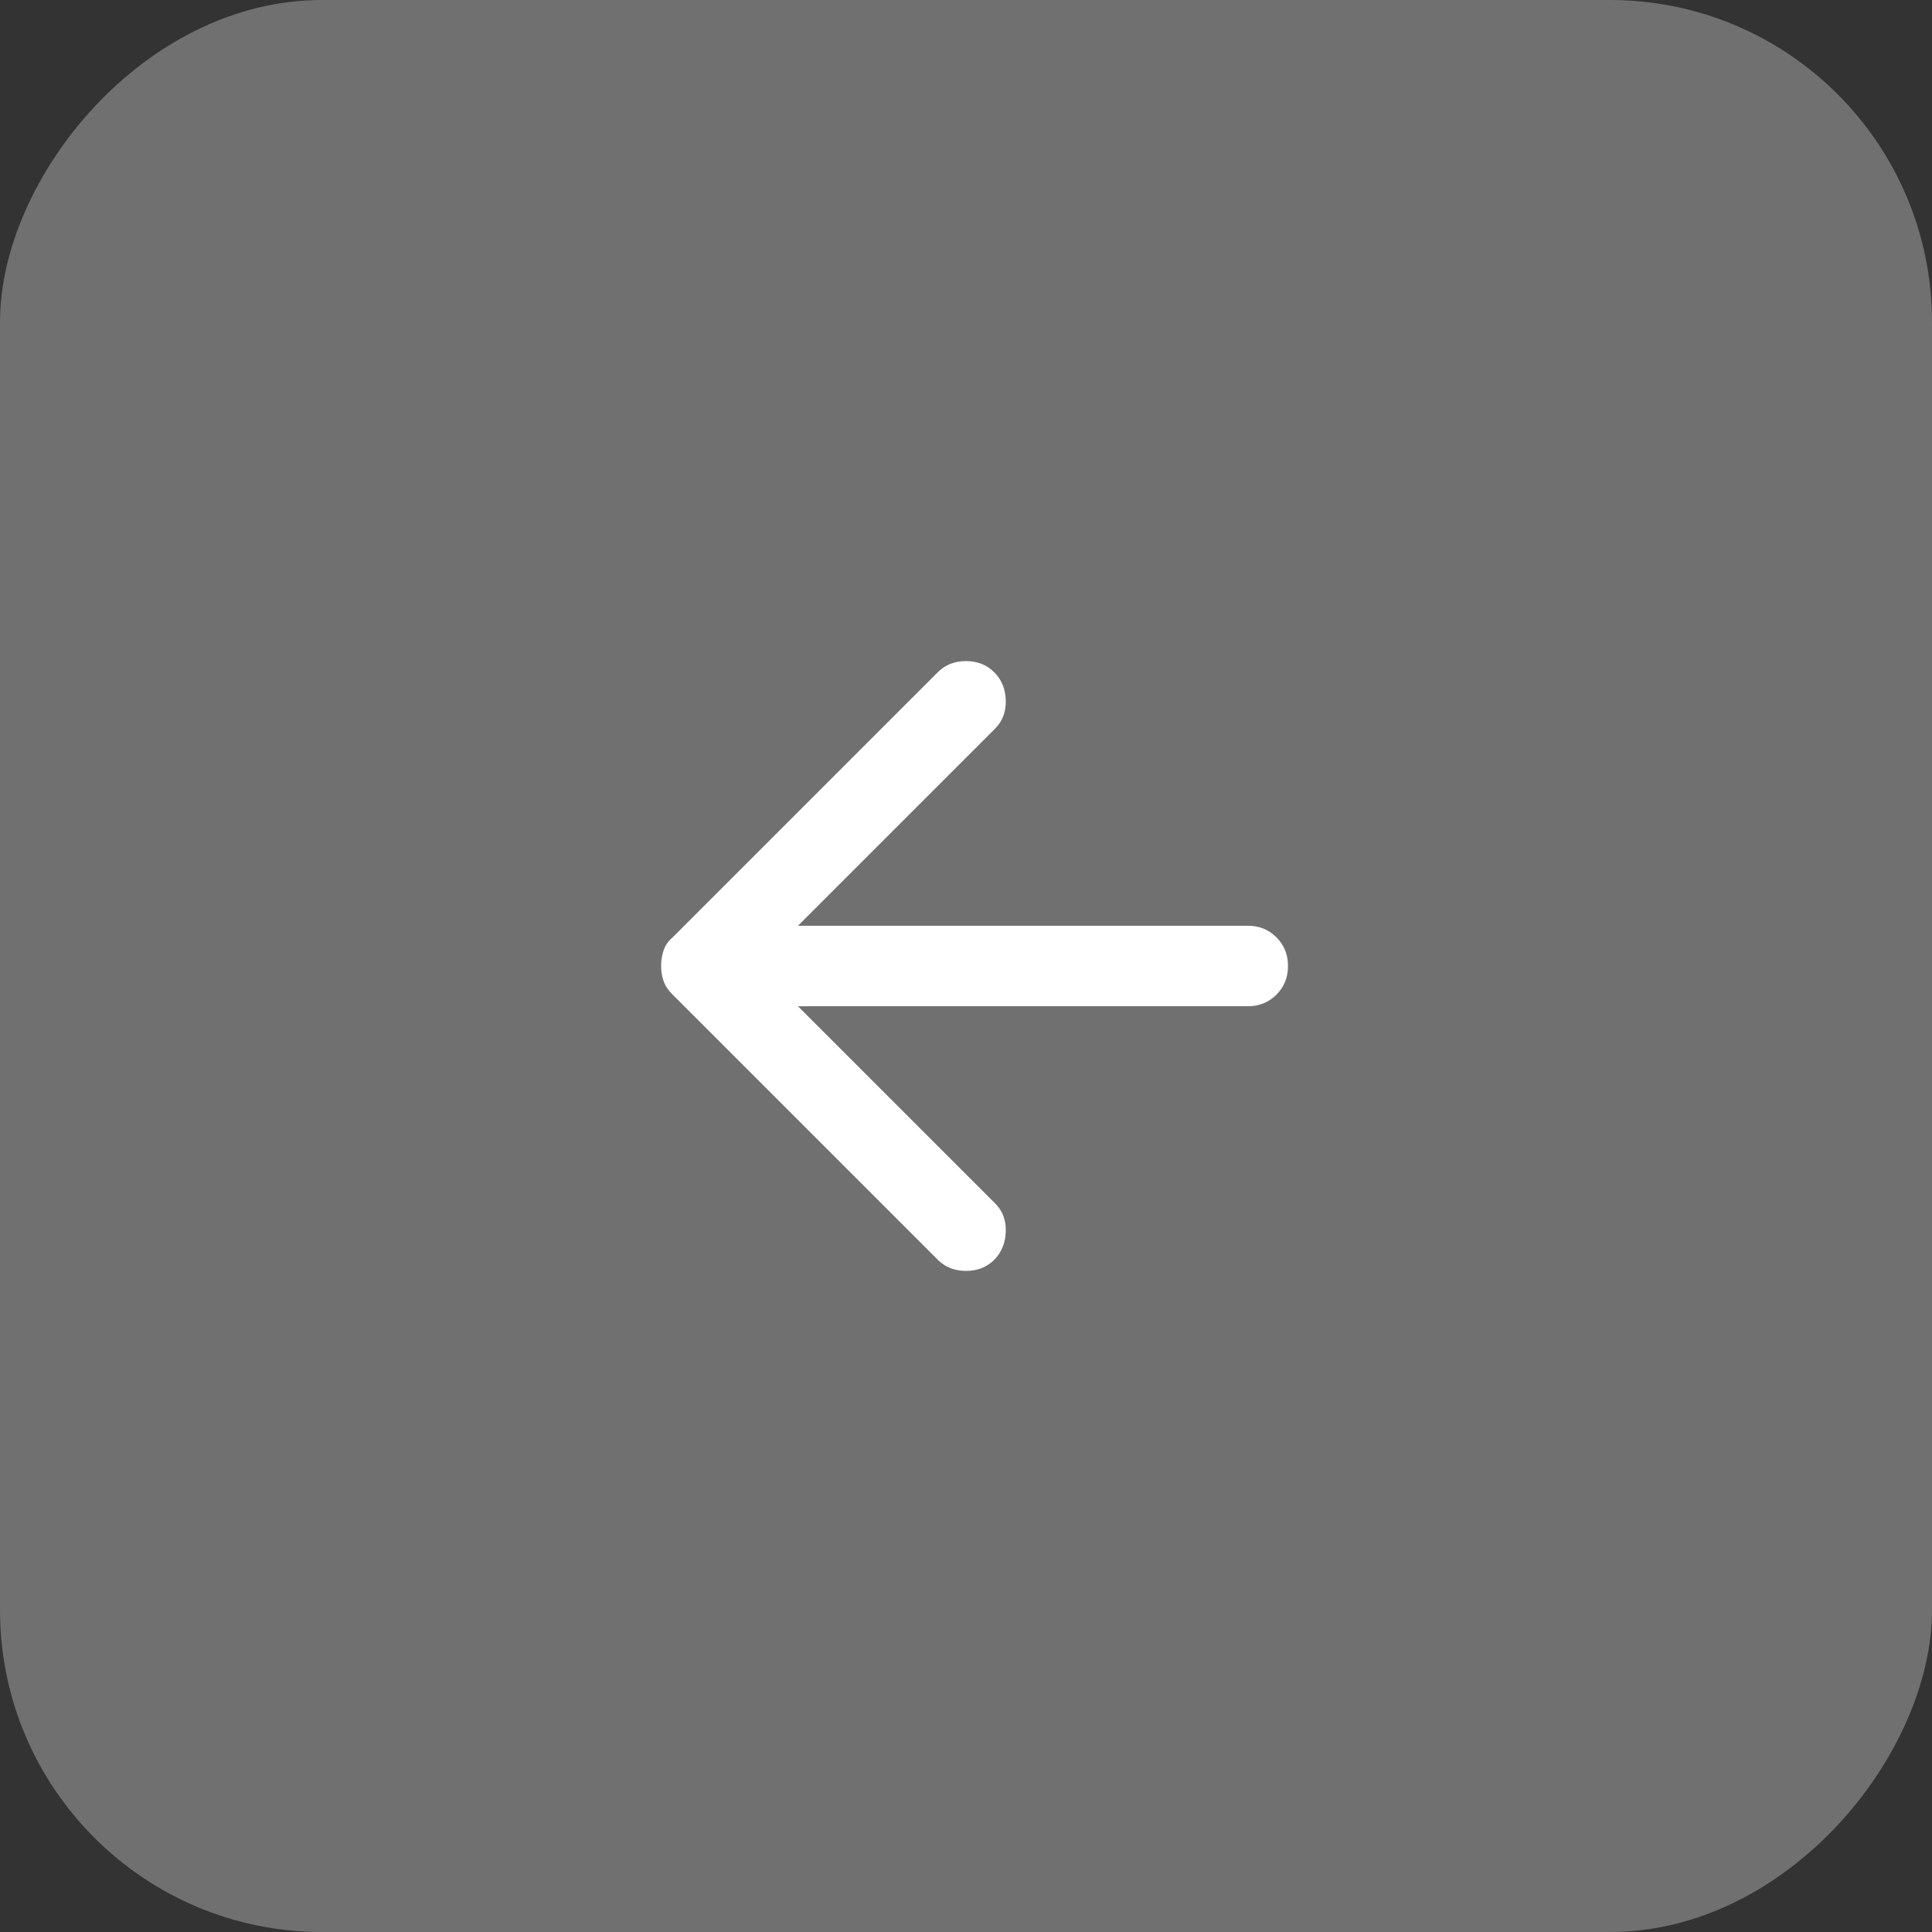
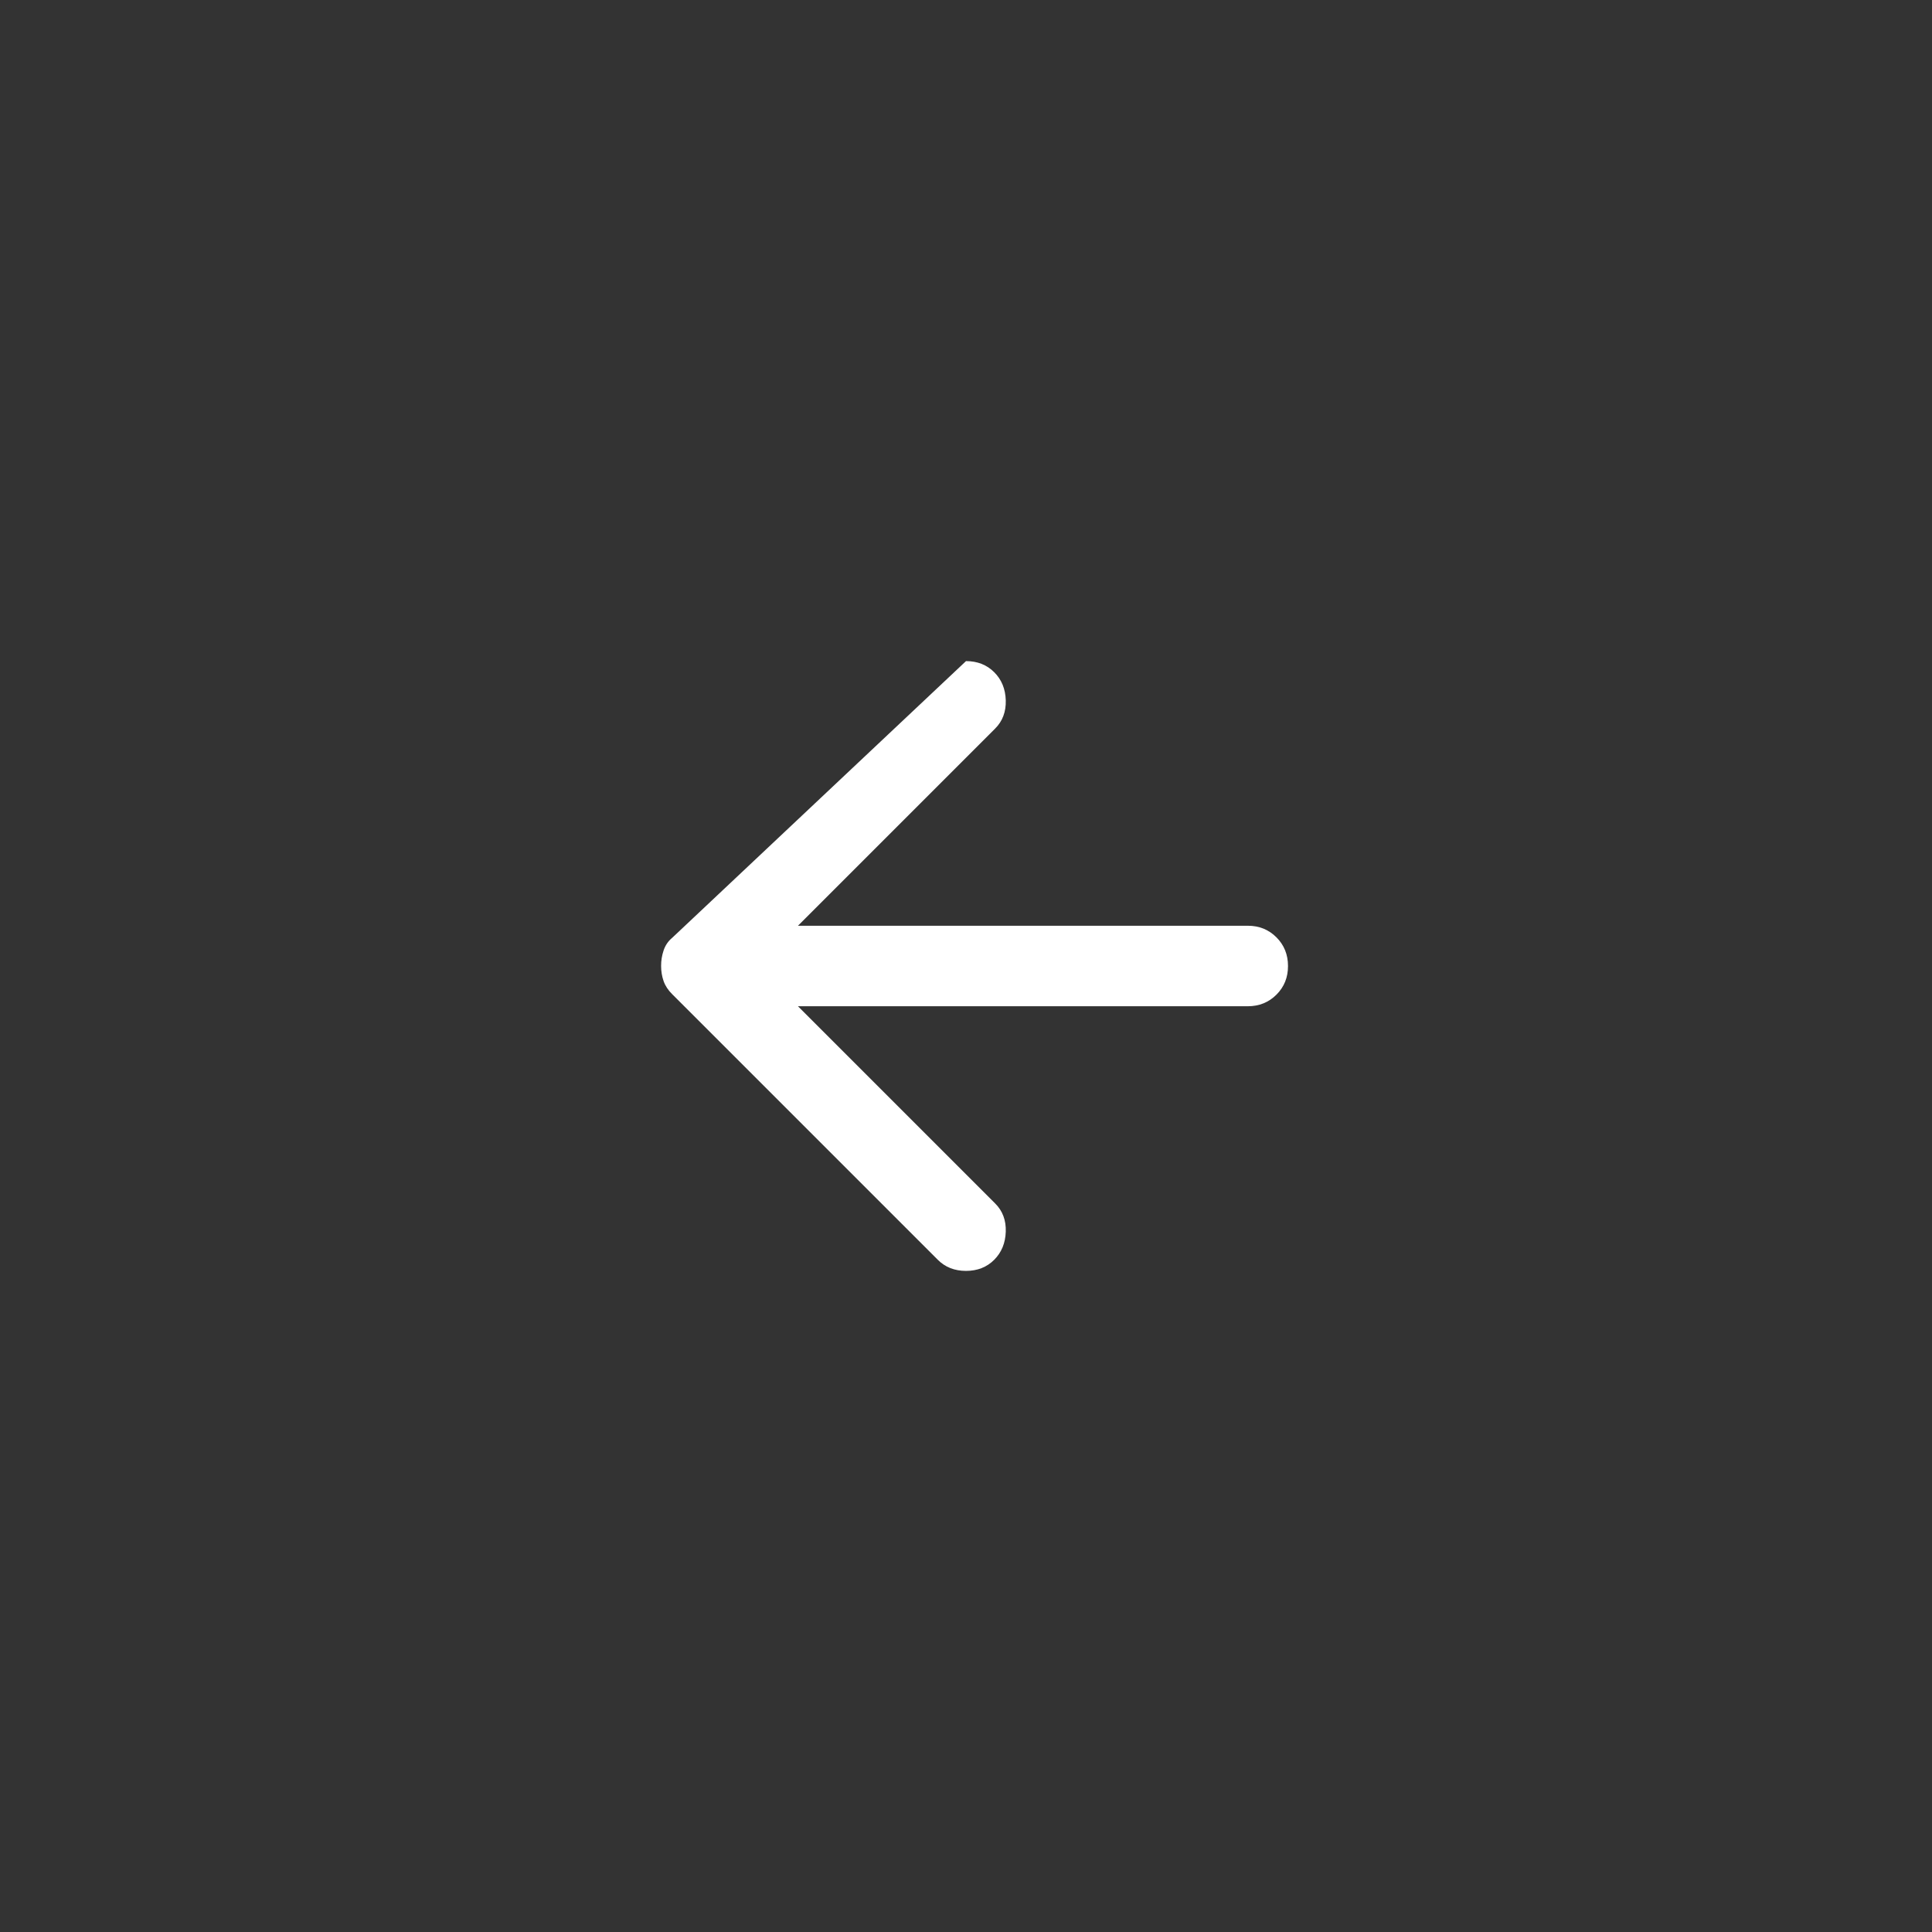
<svg xmlns="http://www.w3.org/2000/svg" width="48" height="48" viewBox="0 0 48 48" fill="none">
  <rect x="0" y="0" width="48" height="48" fill="#333333" stroke="none" />
-   <rect width="48" height="48" rx="8" transform="matrix(-1 0 0 1 48 0)" fill="white" fill-opacity="0.3" />
-   <path d="M24.7 31.3C24.883 31.117 24.979 30.883 24.988 30.6C24.997 30.317 24.909 30.083 24.725 29.9L19.825 25H31C31.283 25 31.521 24.904 31.713 24.712C31.905 24.52 32.001 24.283 32 24C32 23.717 31.904 23.479 31.712 23.287C31.52 23.095 31.283 22.999 31 23H19.825L24.725 18.1C24.908 17.917 24.996 17.683 24.988 17.4C24.98 17.117 24.884 16.883 24.7 16.7C24.517 16.517 24.283 16.425 24 16.425C23.717 16.425 23.483 16.517 23.3 16.7L16.7 23.3C16.6 23.383 16.529 23.488 16.487 23.613C16.445 23.738 16.424 23.867 16.425 24C16.425 24.133 16.446 24.258 16.487 24.375C16.528 24.492 16.599 24.6 16.7 24.7L23.3 31.3C23.483 31.483 23.717 31.575 24 31.575C24.283 31.575 24.517 31.483 24.7 31.3Z" fill="white" />
+   <path d="M24.7 31.3C24.883 31.117 24.979 30.883 24.988 30.6C24.997 30.317 24.909 30.083 24.725 29.9L19.825 25H31C31.283 25 31.521 24.904 31.713 24.712C31.905 24.52 32.001 24.283 32 24C32 23.717 31.904 23.479 31.712 23.287C31.52 23.095 31.283 22.999 31 23H19.825L24.725 18.1C24.908 17.917 24.996 17.683 24.988 17.4C24.98 17.117 24.884 16.883 24.7 16.7C24.517 16.517 24.283 16.425 24 16.425L16.7 23.3C16.6 23.383 16.529 23.488 16.487 23.613C16.445 23.738 16.424 23.867 16.425 24C16.425 24.133 16.446 24.258 16.487 24.375C16.528 24.492 16.599 24.6 16.7 24.7L23.3 31.3C23.483 31.483 23.717 31.575 24 31.575C24.283 31.575 24.517 31.483 24.7 31.3Z" fill="white" />
</svg>